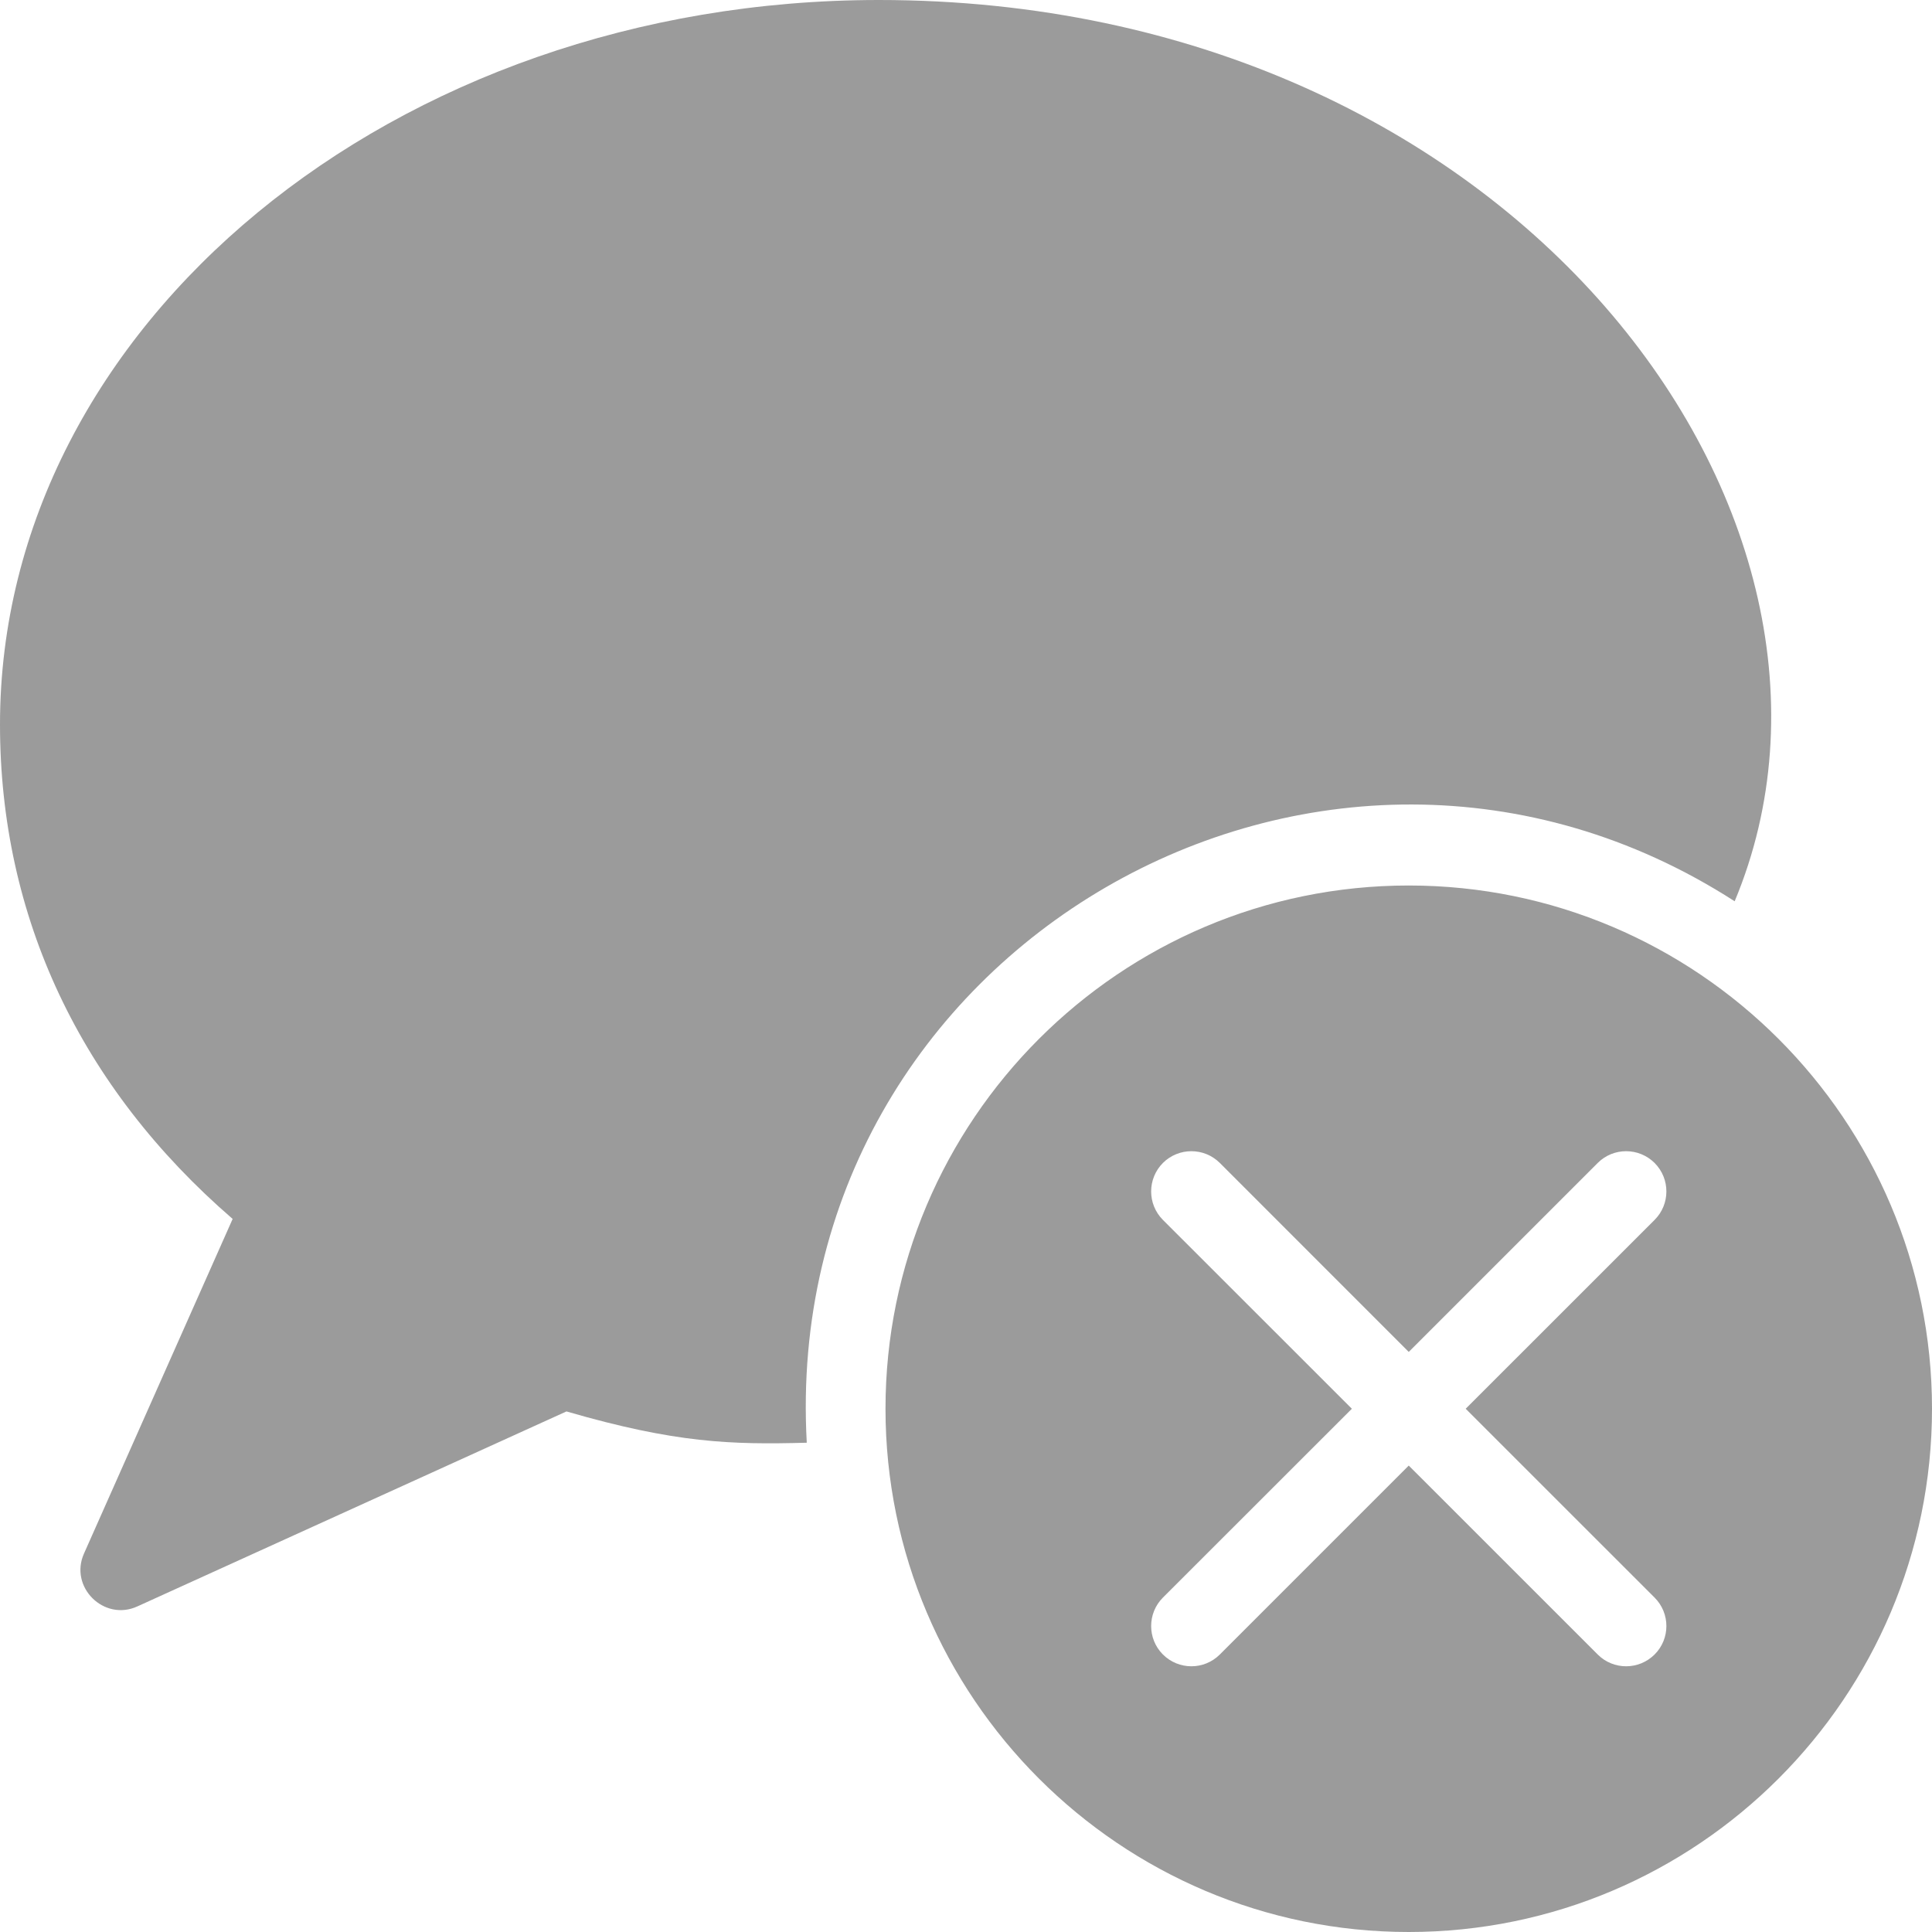
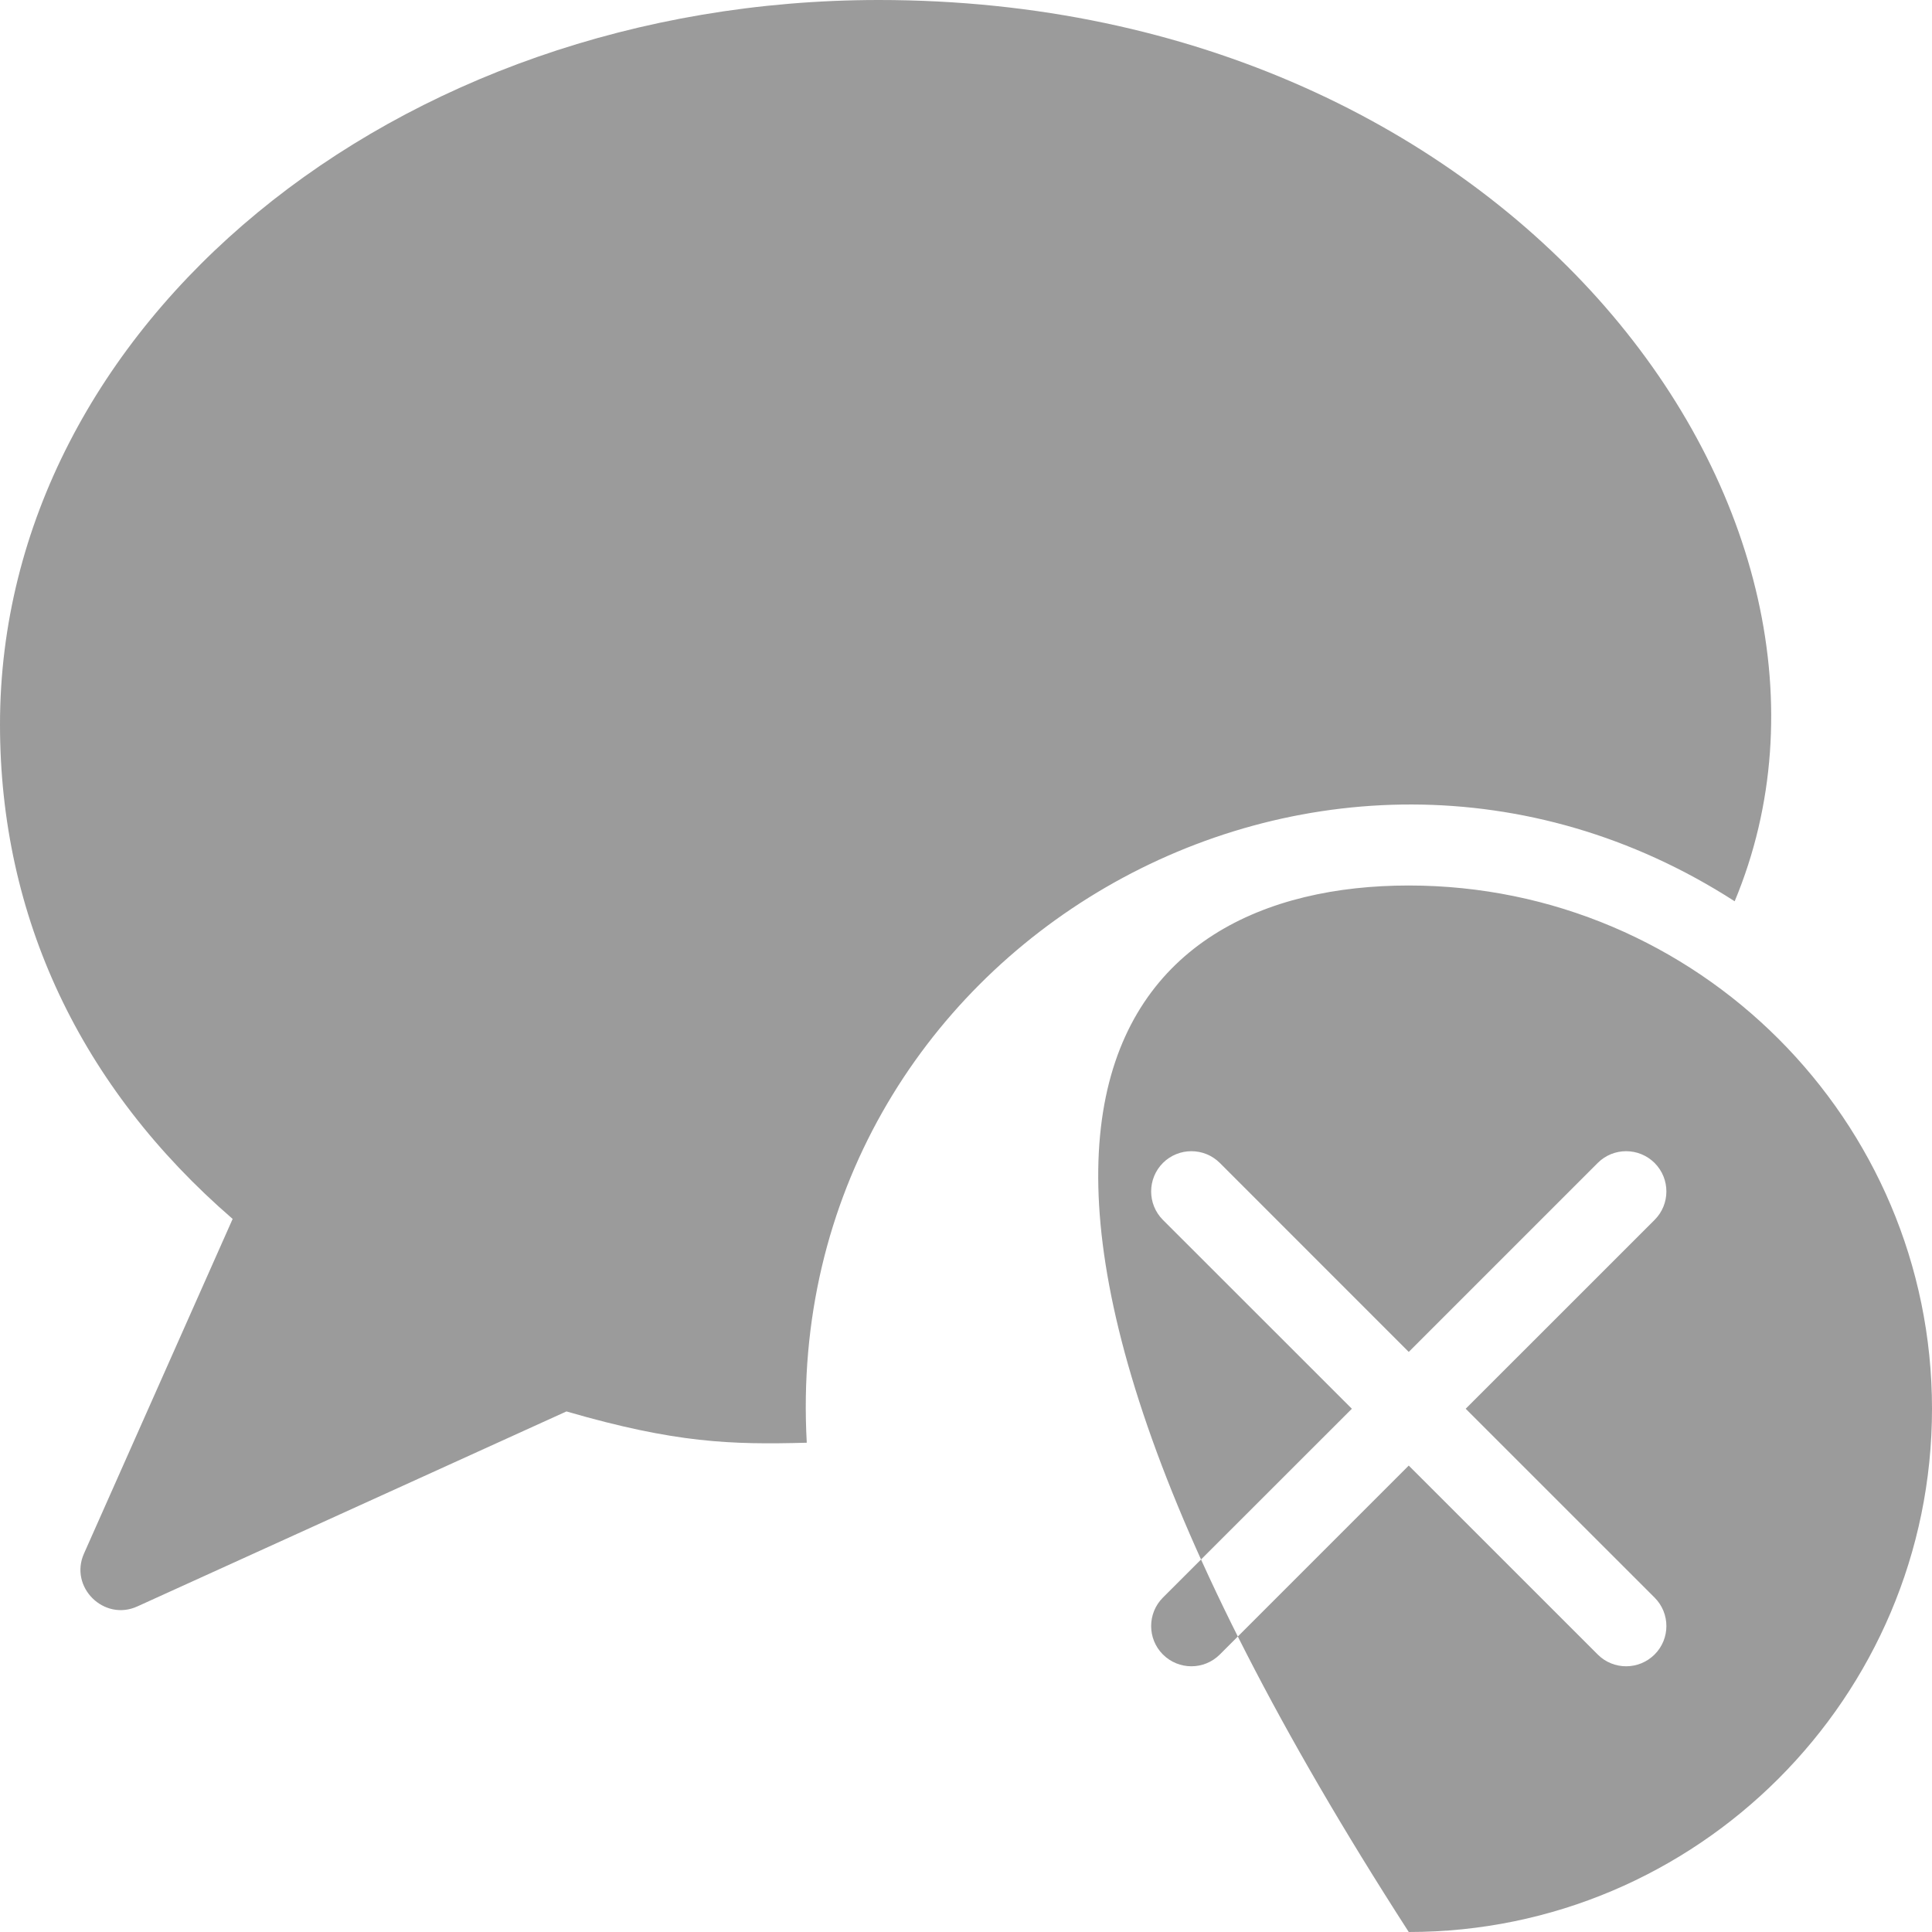
<svg xmlns="http://www.w3.org/2000/svg" width="36px" height="36px" viewBox="0 0 36 36" version="1.1">
  <title>Combined Shape</title>
  <desc>Created with Sketch.</desc>
  <g id="Website" stroke="none" stroke-width="1" fill="none" fill-rule="evenodd">
    <g id="01c-Rhodius-Website-Subnavi-Kontakt" transform="translate(-1111, -119)" fill="#9B9B9B">
      <g id="Subnavi-Kontakt">
        <g id="Group-14" transform="translate(154, 32)">
          <g id="Group-13">
            <g id="Group-21" transform="translate(0, 57)">
-               <path d="M984.311,56.25 L987.831,52.731 C988.124,52.438 988.124,51.964 987.831,51.67 C987.537,51.378 987.063,51.378 986.771,51.67 L983.25,55.191 L979.73,51.67 C979.437,51.378 978.963,51.378 978.669,51.67 C978.377,51.964 978.377,52.438 978.669,52.731 L982.19,56.25 L978.669,59.769 C978.377,60.061 978.377,60.537 978.669,60.829 C978.963,61.122 979.437,61.122 979.73,60.829 L983.25,57.309 L986.771,60.829 C987.063,61.122 987.537,61.122 987.831,60.829 C988.124,60.537 988.124,60.061 987.831,59.769 L984.311,56.25 Z M983.25,46.5 C988.626,46.5 993,50.874 993,56.25 C993,61.626 988.626,66 983.25,66 C977.874,66 973.5,61.626 973.5,56.25 C973.5,50.874 977.874,46.5 983.25,46.5 Z M989.323,46.794 C981.648,41.852 971.521,47.675 972.033,56.883 C970.621,56.921 969.592,56.891 967.555,56.3 L959.56,59.933 C958.938,60.218 958.284,59.573 958.566,58.946 L961.335,52.713 C958.497,50.259 957,47.082 957,43.5 C957,36.056 964.347,30 973.377,30 C985.225,30 992.304,39.65 989.323,46.794 Z" id="Combined-Shape" />
+               <path d="M984.311,56.25 L987.831,52.731 C988.124,52.438 988.124,51.964 987.831,51.67 C987.537,51.378 987.063,51.378 986.771,51.67 L983.25,55.191 L979.73,51.67 C979.437,51.378 978.963,51.378 978.669,51.67 C978.377,51.964 978.377,52.438 978.669,52.731 L982.19,56.25 L978.669,59.769 C978.377,60.061 978.377,60.537 978.669,60.829 C978.963,61.122 979.437,61.122 979.73,60.829 L983.25,57.309 L986.771,60.829 C987.063,61.122 987.537,61.122 987.831,60.829 C988.124,60.537 988.124,60.061 987.831,59.769 L984.311,56.25 Z M983.25,46.5 C988.626,46.5 993,50.874 993,56.25 C993,61.626 988.626,66 983.25,66 C973.5,50.874 977.874,46.5 983.25,46.5 Z M989.323,46.794 C981.648,41.852 971.521,47.675 972.033,56.883 C970.621,56.921 969.592,56.891 967.555,56.3 L959.56,59.933 C958.938,60.218 958.284,59.573 958.566,58.946 L961.335,52.713 C958.497,50.259 957,47.082 957,43.5 C957,36.056 964.347,30 973.377,30 C985.225,30 992.304,39.65 989.323,46.794 Z" id="Combined-Shape" />
            </g>
          </g>
        </g>
      </g>
    </g>
  </g>
</svg>